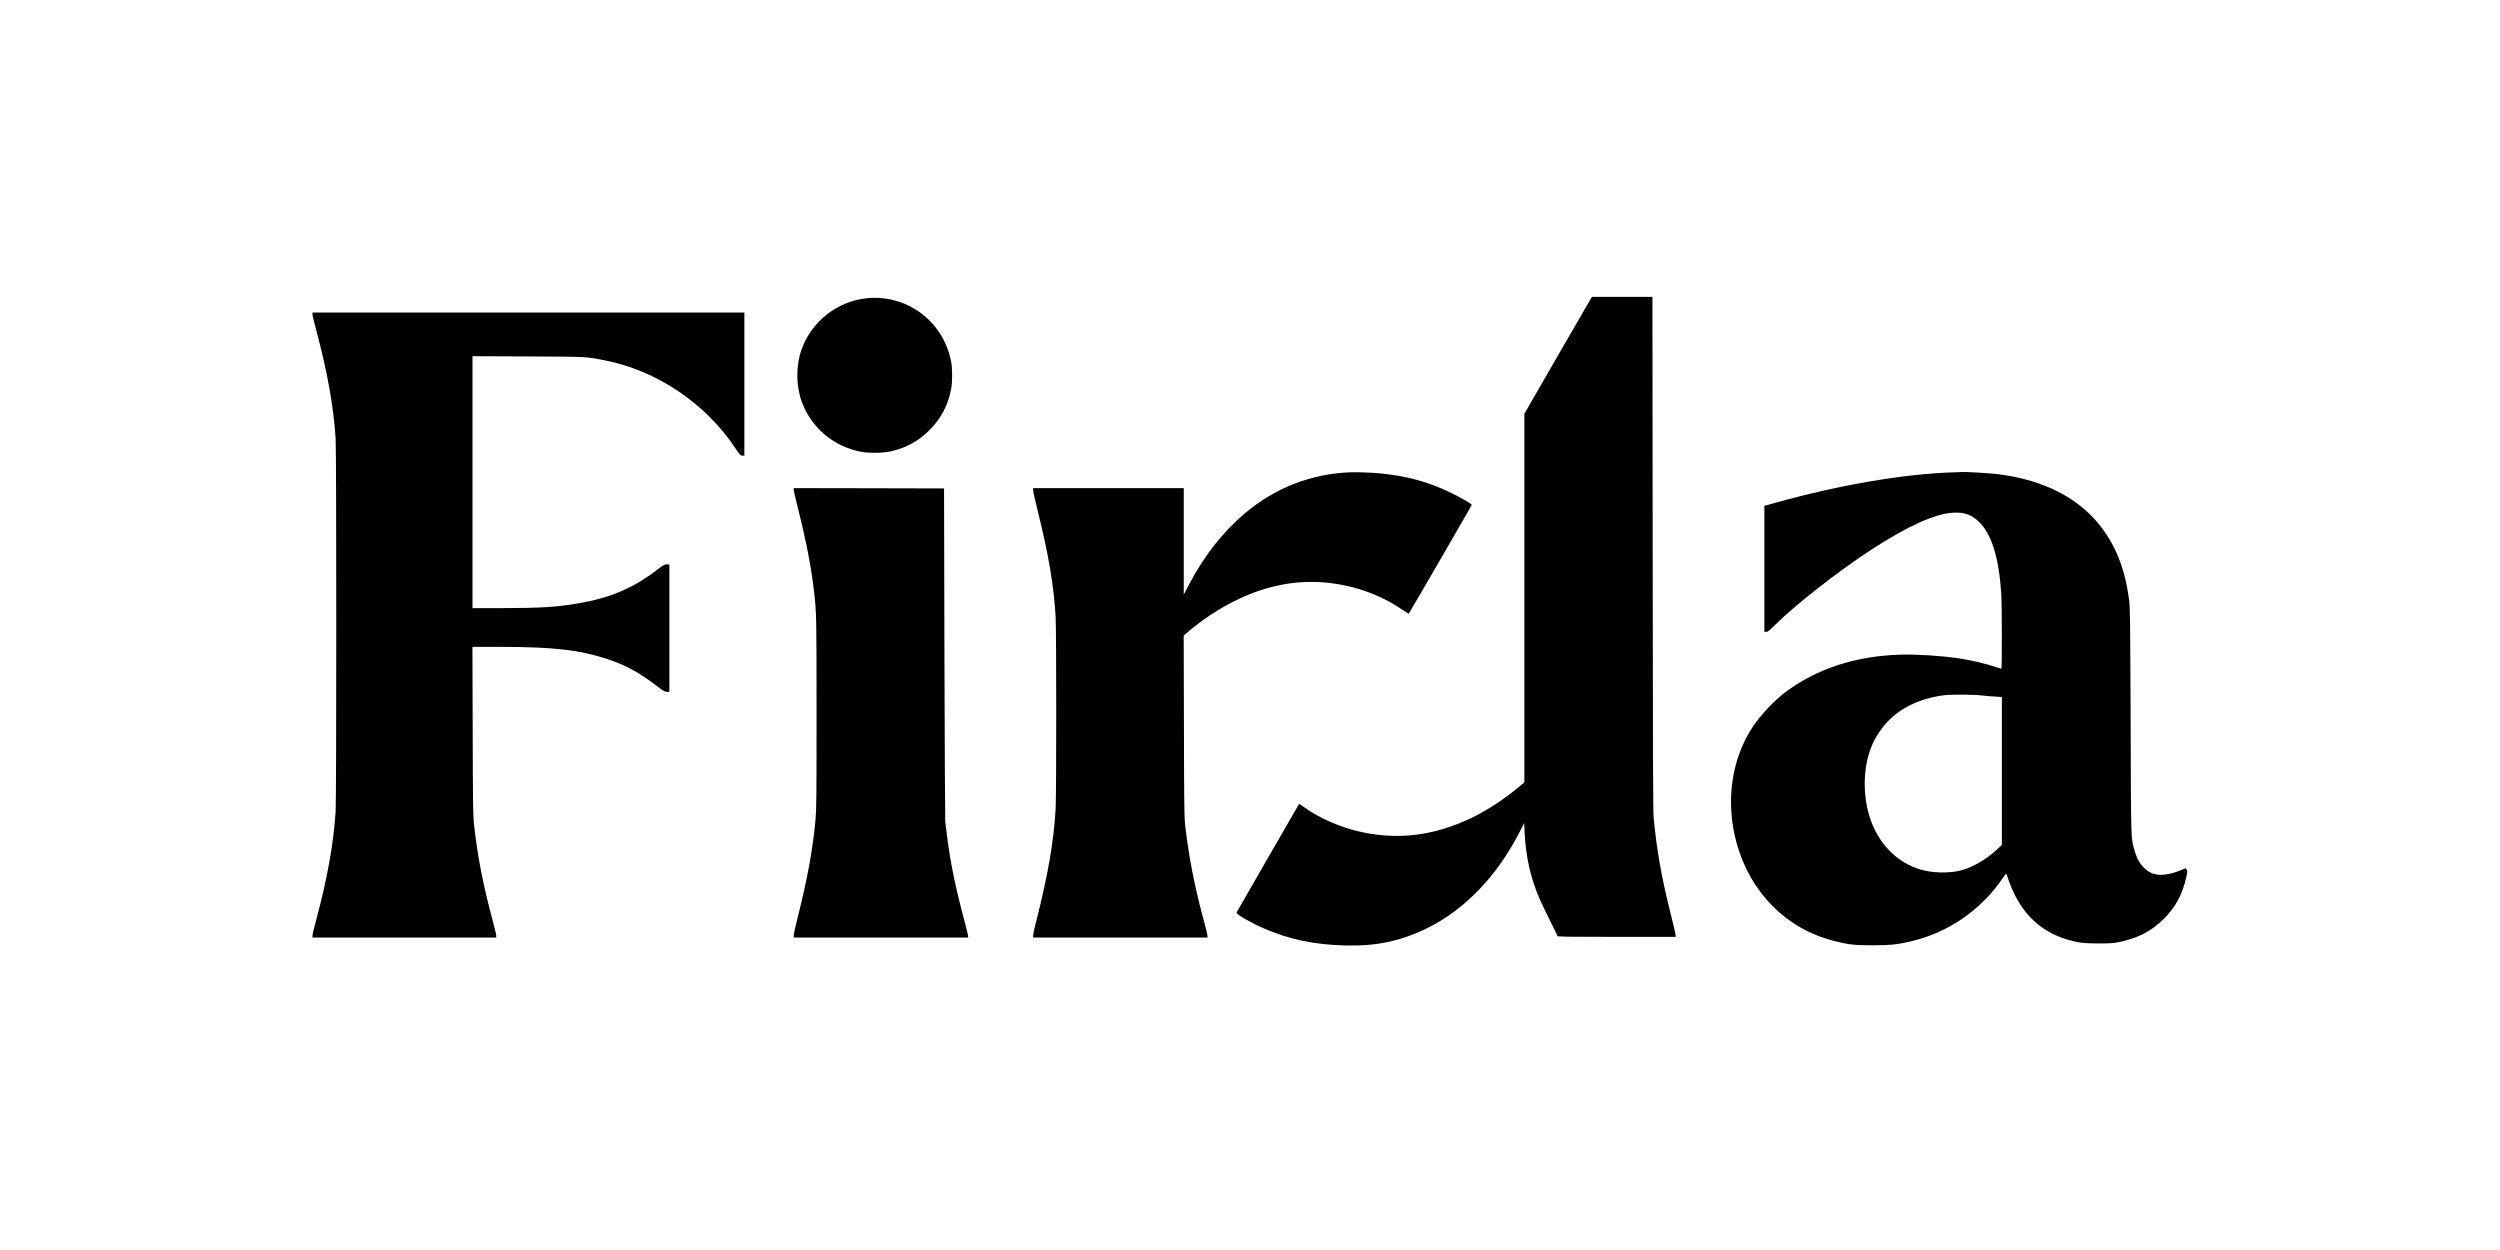
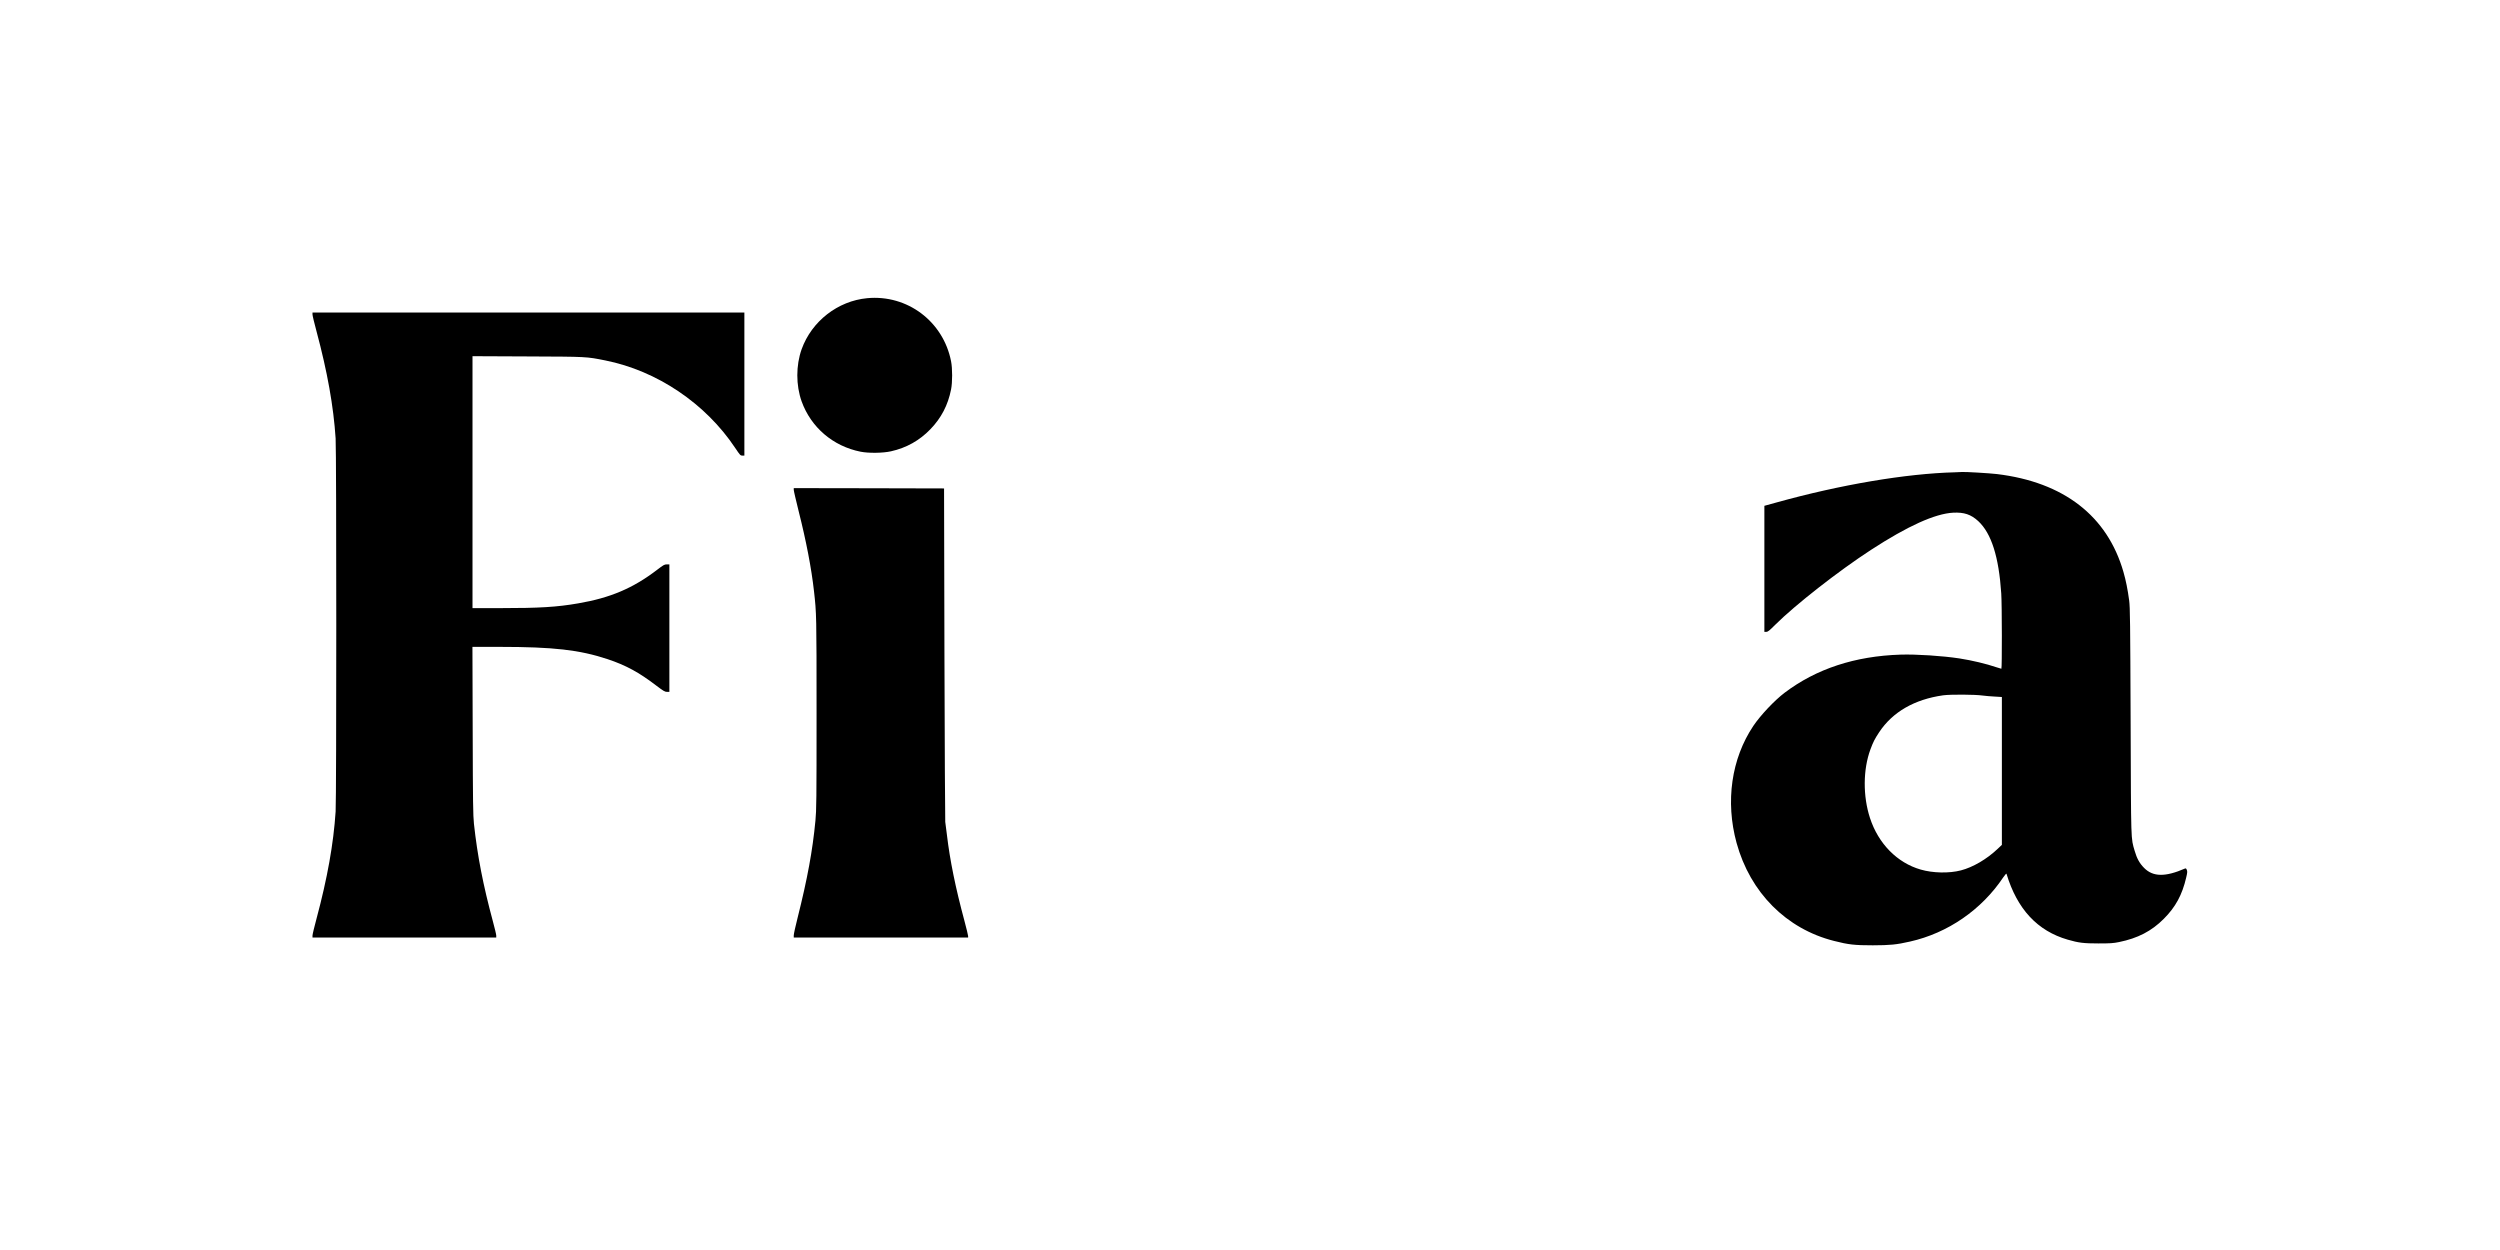
<svg xmlns="http://www.w3.org/2000/svg" version="1.0" width="4000pt" height="2000pt" viewBox="0 0 4000 2000" preserveAspectRatio="xMidYMid meet">
  <g transform="translate(0,2000) scale(0.1,-0.1)" fill="#000000" stroke="none">
-     <path d="M25417 15158 c-30 -51 -273 -472 -541 -935 l-486 -843 0 -2948 0 -2949 -77 -65 c-248 -208 -548 -403 -799 -519 -587 -271 -1133 -338 -1725 -213 -324 68 -670 217 -918 395 -46 33 -84 59 -85 57 -13 -19 -996 -1727 -1001 -1738 -10 -27 233 -167 447 -259 405 -174 800 -256 1288 -268 506 -13 890 68 1315 277 600 295 1116 831 1476 1533 l76 149 7 -149 c18 -391 95 -732 239 -1063 27 -63 103 -221 168 -351 66 -129 119 -241 119 -247 0 -9 223 -12 945 -12 l945 0 0 28 c0 16 -36 172 -81 348 -143 570 -218 990 -271 1529 -9 89 -13 1170 -15 4228 l-4 4107 -484 0 -484 0 -54 -92z" />
    <path d="M13875 15229 c-470 -44 -888 -369 -1049 -817 -92 -258 -92 -576 0 -834 150 -416 502 -717 942 -805 129 -26 356 -23 487 6 247 55 456 172 631 353 174 180 281 385 331 636 23 115 23 336 0 452 -125 637 -700 1070 -1342 1009z" />
    <path d="M5000 14968 c0 -17 29 -140 65 -272 173 -646 271 -1195 305 -1711 14 -219 14 -5751 0 -5970 -34 -516 -132 -1065 -305 -1711 -36 -132 -65 -255 -65 -272 l0 -32 1470 0 1470 0 0 31 c0 17 -25 121 -55 232 -155 575 -246 1042 -302 1557 -14 135 -17 326 -20 1493 l-4 1337 433 0 c864 0 1281 -48 1728 -196 292 -97 504 -212 777 -421 118 -89 141 -103 174 -103 l39 0 0 1020 0 1020 -42 0 c-37 0 -54 -10 -157 -89 -382 -292 -746 -447 -1261 -535 -340 -59 -619 -76 -1247 -76 l-443 0 0 2016 0 2015 883 -4 c957 -4 937 -3 1242 -64 827 -165 1604 -688 2078 -1400 77 -115 84 -123 115 -123 l32 0 0 1145 0 1145 -3455 0 -3455 0 0 -32z" />
-     <path d="M21595 12443 c-615 -25 -1188 -247 -1665 -646 -360 -301 -668 -693 -906 -1151 l-84 -161 0 853 0 852 -1205 0 -1205 0 0 -33 c0 -19 36 -180 80 -358 168 -676 252 -1179 280 -1669 13 -236 13 -2830 0 -3070 -29 -525 -124 -1068 -319 -1835 -23 -88 -41 -174 -41 -192 l0 -33 1395 0 1395 0 0 27 c0 14 -27 126 -60 247 -147 542 -237 1003 -296 1511 -16 135 -18 299 -21 1597 l-4 1447 41 37 c85 77 256 207 378 288 613 407 1234 583 1852 525 435 -40 854 -185 1199 -416 69 -46 127 -83 130 -83 5 0 998 1715 1009 1741 5 13 -157 108 -333 194 -346 170 -701 269 -1113 309 -154 15 -388 24 -507 19z" />
    <path d="M31275 12443 c-777 -20 -1828 -198 -2842 -480 l-203 -56 0 -1009 0 -1008 30 0 c25 0 49 19 143 113 318 317 1014 862 1533 1199 587 382 1023 579 1314 595 175 9 286 -28 402 -135 210 -195 329 -569 368 -1157 12 -181 13 -1205 2 -1205 -5 0 -42 11 -83 25 -157 54 -388 109 -587 140 -275 42 -692 69 -942 61 -731 -23 -1349 -227 -1855 -609 -165 -125 -387 -361 -502 -532 -351 -524 -449 -1209 -268 -1871 218 -795 796 -1376 1560 -1569 230 -59 330 -70 620 -70 276 1 376 10 595 60 605 136 1146 509 1493 1029 27 40 48 63 51 55 171 -566 495 -914 981 -1054 173 -50 253 -60 490 -60 188 0 236 3 330 22 299 61 520 175 716 372 187 187 294 383 358 660 19 78 20 99 10 123 -9 21 -16 27 -28 22 -317 -138 -513 -135 -656 10 -72 73 -115 150 -150 271 -62 215 -58 99 -65 2075 -6 1592 -9 1820 -23 1930 -24 179 -53 324 -92 459 -258 897 -956 1437 -2024 1566 -118 14 -520 38 -561 33 -8 -1 -60 -3 -115 -5z m450 -3572 c39 -5 123 -13 188 -16 l117 -7 0 -1183 0 -1183 -71 -67 c-173 -163 -392 -291 -584 -341 -188 -49 -448 -44 -644 13 -376 108 -677 414 -811 824 -115 351 -112 778 7 1099 45 121 67 164 140 275 215 324 564 525 1023 590 118 16 511 14 635 -4z" />
    <path d="M12700 12162 c0 -16 36 -170 79 -343 120 -476 204 -911 245 -1279 40 -354 41 -382 41 -1955 0 -1393 -2 -1547 -18 -1715 -46 -481 -128 -928 -286 -1557 -34 -133 -61 -258 -61 -278 l0 -35 1395 0 1395 0 0 23 c0 12 -27 123 -60 247 -142 527 -232 969 -279 1370 -11 91 -23 185 -27 210 -3 25 -9 1235 -13 2690 l-6 2645 -1202 3 -1203 2 0 -28z" />
  </g>
</svg>